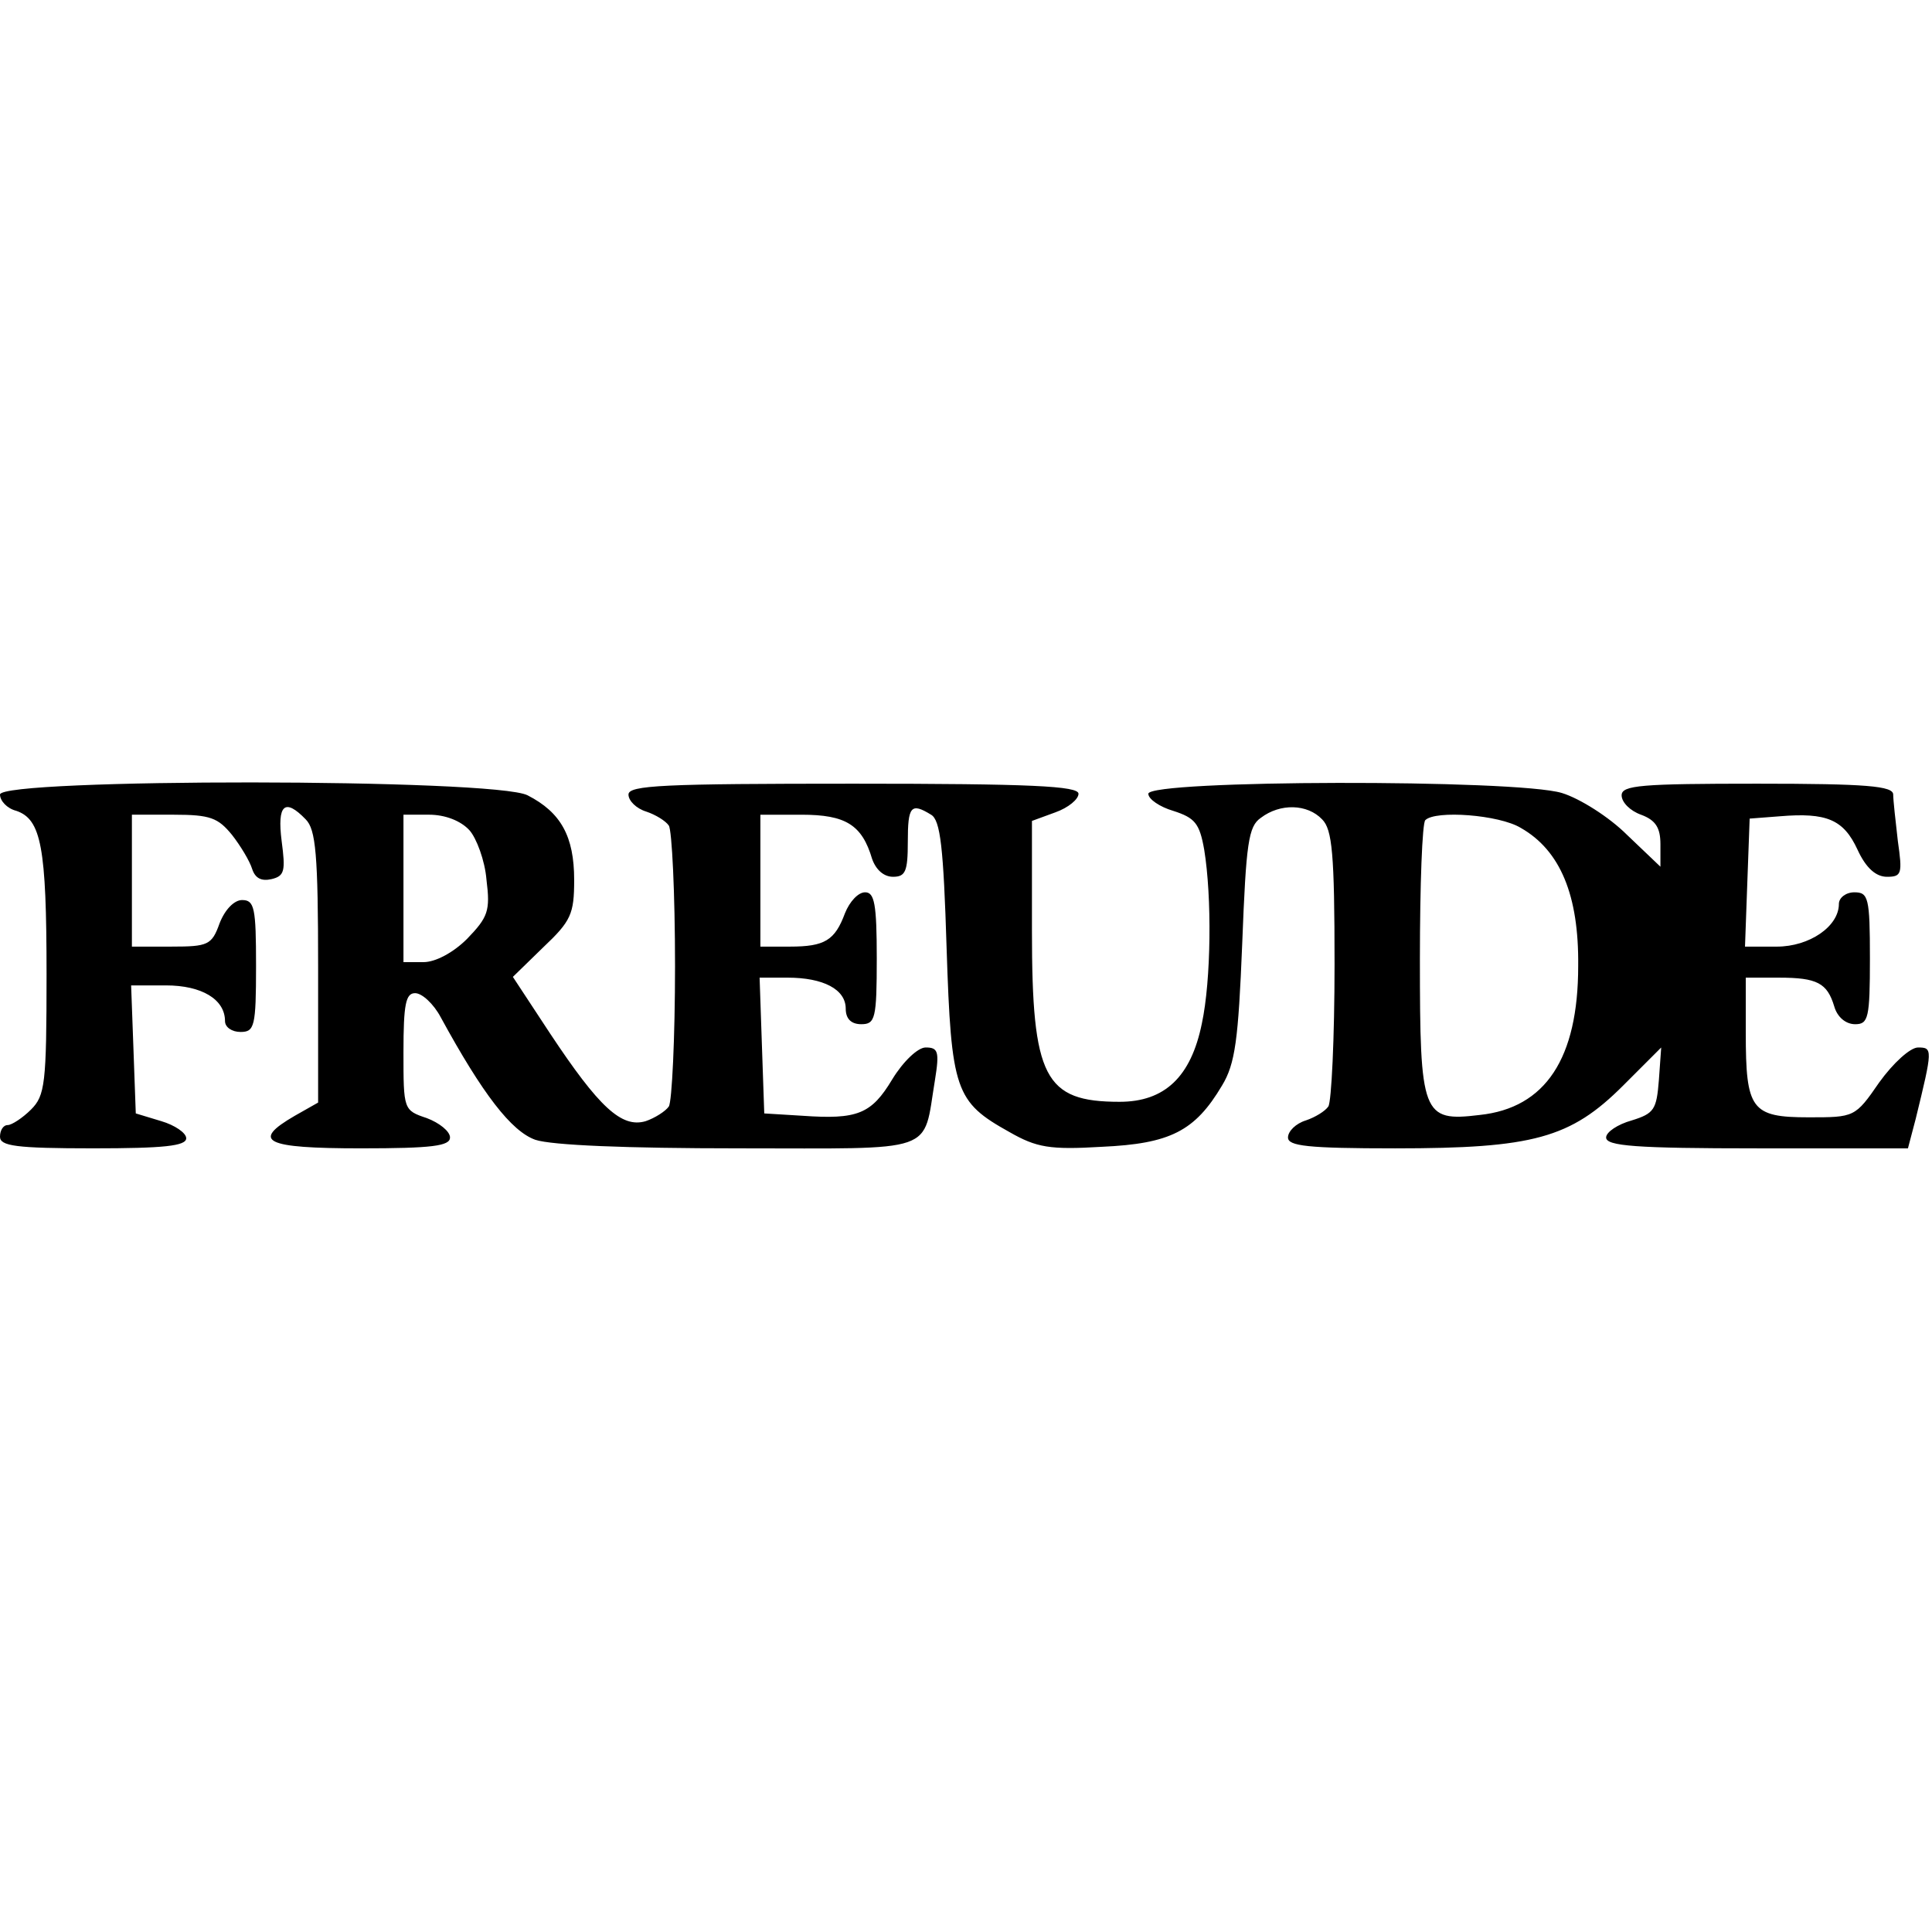
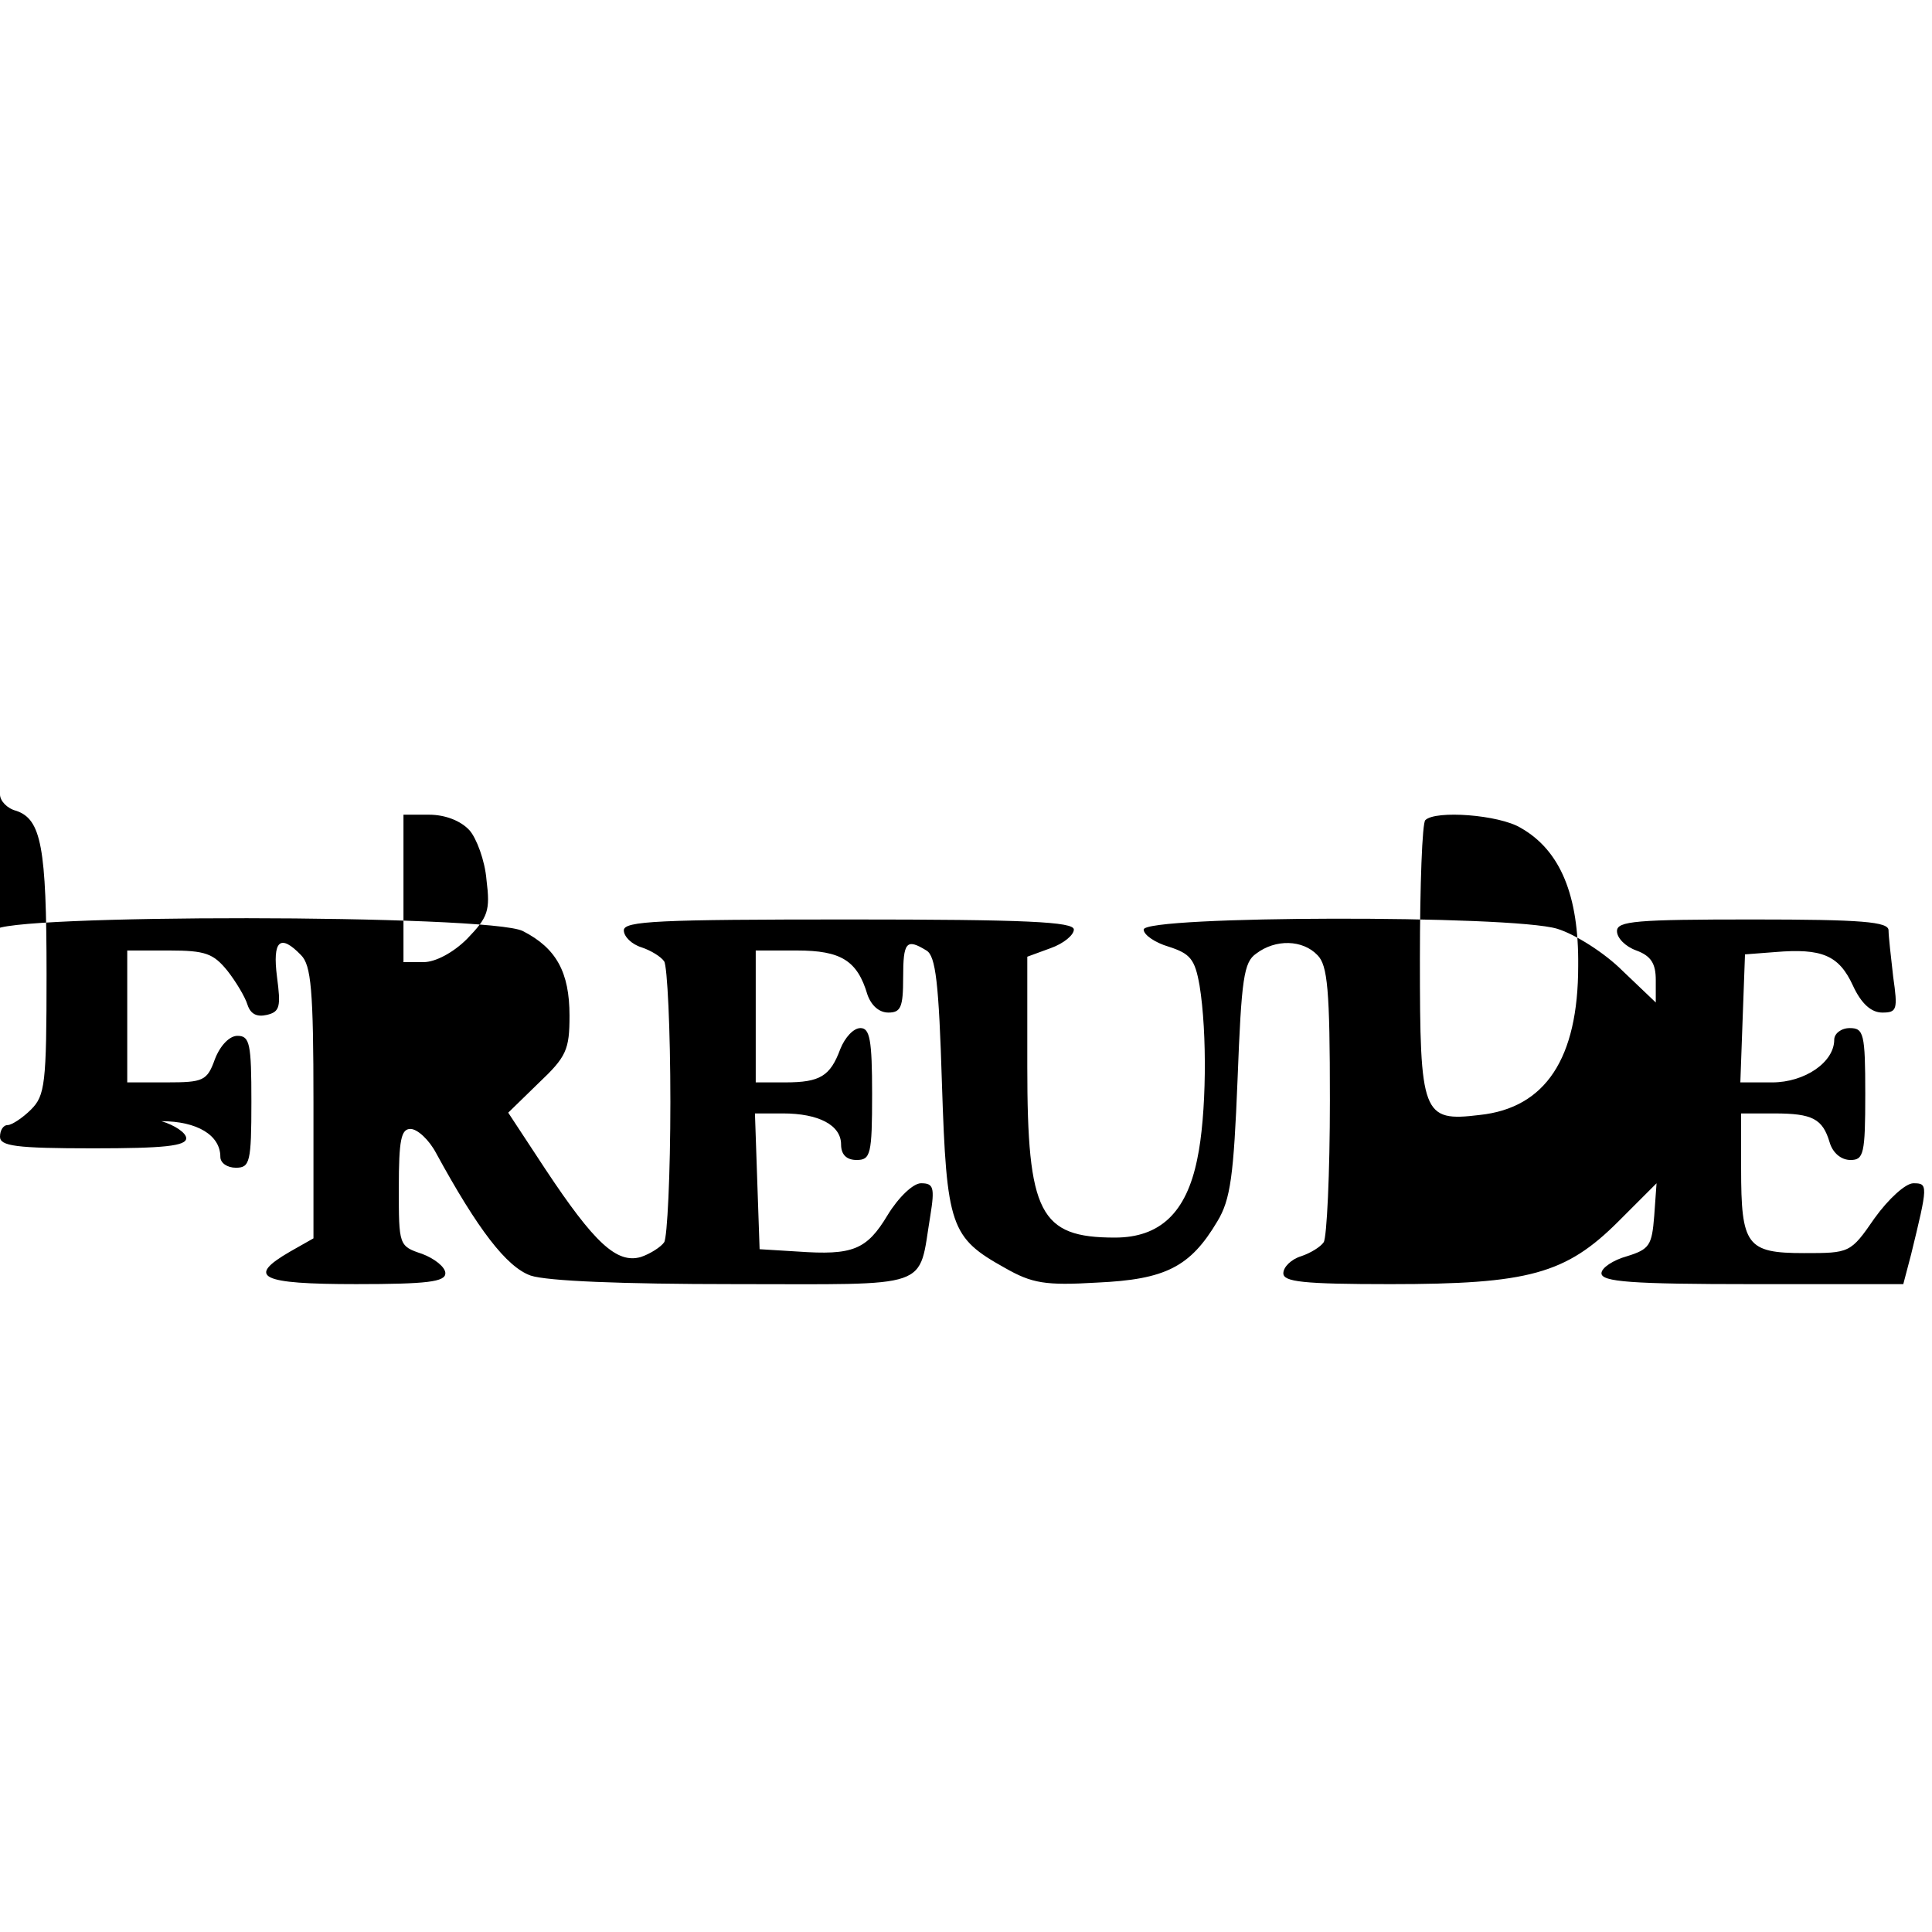
<svg xmlns="http://www.w3.org/2000/svg" version="1.0" width="100mm" height="100mm" viewBox="0 0 249 47" preserveAspectRatio="xMidYMid meet">
  <g transform="translate(0,47) scale(0.1,-0.1)" fill="#000000" stroke="none">
-     <path d="M0 456 c0 -8 9 -18 21 -21 32 -11 39 -46 39 -211 0 -141 -2 -156 -20 -174 -11 -11 -25 -20 -30 -20 -6 0 -10 -7 -10 -15 0 -12 20 -15 120 -15 91 0 120 3 120 13 0 7 -15 17 -32 22 l-33 10 -3 83 -3 82 45 0 c46 0 76 -18 76 -46 0 -8 9 -14 20 -14 18 0 20 7 20 85 0 75 -2 85 -18 85 -10 0 -22 -12 -29 -30 -10 -28 -15 -30 -62 -30 l-51 0 0 85 0 85 54 0 c47 0 57 -4 75 -26 11 -14 23 -34 26 -44 4 -12 12 -16 25 -13 17 4 18 11 13 49 -6 47 4 56 31 28 13 -13 16 -45 16 -190 l0 -175 -30 -17 c-57 -33 -39 -42 85 -42 92 0 115 3 115 14 0 8 -14 19 -30 25 -30 10 -30 11 -30 85 0 62 3 76 15 76 9 0 24 -14 33 -31 54 -99 91 -147 122 -158 21 -7 117 -11 262 -11 259 0 237 -8 253 88 6 37 4 42 -12 42 -10 0 -29 -18 -43 -41 -27 -45 -45 -52 -116 -47 l-49 3 -3 87 -3 88 36 0 c46 0 75 -15 75 -40 0 -13 7 -20 20 -20 18 0 20 7 20 85 0 70 -3 85 -15 85 -9 0 -20 -12 -26 -27 -13 -35 -26 -43 -71 -43 l-38 0 0 85 0 85 53 0 c57 0 78 -13 91 -57 5 -14 15 -23 27 -23 16 0 19 7 19 45 0 46 4 51 30 35 12 -7 16 -42 20 -172 6 -184 11 -198 81 -237 35 -20 52 -23 119 -19 88 4 120 20 155 79 17 28 21 59 26 183 5 130 8 151 24 162 25 19 60 18 79 -2 13 -13 16 -44 16 -187 0 -95 -4 -177 -8 -183 -4 -6 -17 -14 -29 -18 -13 -4 -23 -14 -23 -22 0 -11 25 -14 138 -14 178 0 226 13 294 81 l49 49 -3 -42 c-3 -38 -6 -43 -35 -52 -18 -5 -33 -15 -33 -22 0 -11 38 -14 195 -14 l194 0 10 38 c22 90 22 92 3 92 -10 0 -32 -20 -50 -45 -31 -45 -32 -45 -91 -45 -74 0 -81 10 -81 109 l0 71 43 0 c49 0 62 -7 71 -37 4 -14 15 -23 27 -23 17 0 19 8 19 85 0 78 -2 85 -20 85 -11 0 -20 -7 -20 -15 0 -29 -38 -55 -80 -55 l-41 0 3 83 3 82 39 3 c60 5 82 -4 100 -43 11 -24 24 -35 38 -35 19 0 20 4 14 46 -3 26 -6 53 -6 60 0 11 -34 14 -175 14 -150 0 -175 -2 -175 -15 0 -9 11 -20 25 -25 19 -7 25 -17 25 -38 l0 -29 -43 41 c-23 23 -61 47 -84 54 -59 18 -533 17 -533 -1 0 -7 15 -17 32 -22 28 -9 34 -16 40 -50 10 -61 9 -168 -3 -224 -14 -69 -48 -101 -106 -101 -97 0 -113 31 -113 220 l0 142 30 11 c17 6 30 17 30 24 0 10 -61 13 -290 13 -245 0 -290 -2 -290 -14 0 -8 10 -18 23 -22 12 -4 25 -12 29 -18 4 -6 8 -87 8 -181 0 -93 -4 -175 -8 -181 -4 -6 -18 -15 -30 -19 -31 -9 -60 18 -123 113 l-48 73 39 38 c36 34 40 43 40 87 0 56 -17 87 -60 109 -42 22 -680 22 -680 1z m605 -46 c9 -10 20 -39 22 -64 5 -40 2 -48 -25 -76 -18 -18 -41 -30 -56 -30 l-26 0 0 95 0 95 33 0 c21 0 41 -8 52 -20z m1355 3 c51 -29 75 -87 74 -178 0 -119 -42 -183 -127 -192 -74 -9 -77 0 -77 201 0 95 3 176 7 179 13 13 95 7 123 -10z" />
+     <path d="M0 456 c0 -8 9 -18 21 -21 32 -11 39 -46 39 -211 0 -141 -2 -156 -20 -174 -11 -11 -25 -20 -30 -20 -6 0 -10 -7 -10 -15 0 -12 20 -15 120 -15 91 0 120 3 120 13 0 7 -15 17 -32 22 c46 0 76 -18 76 -46 0 -8 9 -14 20 -14 18 0 20 7 20 85 0 75 -2 85 -18 85 -10 0 -22 -12 -29 -30 -10 -28 -15 -30 -62 -30 l-51 0 0 85 0 85 54 0 c47 0 57 -4 75 -26 11 -14 23 -34 26 -44 4 -12 12 -16 25 -13 17 4 18 11 13 49 -6 47 4 56 31 28 13 -13 16 -45 16 -190 l0 -175 -30 -17 c-57 -33 -39 -42 85 -42 92 0 115 3 115 14 0 8 -14 19 -30 25 -30 10 -30 11 -30 85 0 62 3 76 15 76 9 0 24 -14 33 -31 54 -99 91 -147 122 -158 21 -7 117 -11 262 -11 259 0 237 -8 253 88 6 37 4 42 -12 42 -10 0 -29 -18 -43 -41 -27 -45 -45 -52 -116 -47 l-49 3 -3 87 -3 88 36 0 c46 0 75 -15 75 -40 0 -13 7 -20 20 -20 18 0 20 7 20 85 0 70 -3 85 -15 85 -9 0 -20 -12 -26 -27 -13 -35 -26 -43 -71 -43 l-38 0 0 85 0 85 53 0 c57 0 78 -13 91 -57 5 -14 15 -23 27 -23 16 0 19 7 19 45 0 46 4 51 30 35 12 -7 16 -42 20 -172 6 -184 11 -198 81 -237 35 -20 52 -23 119 -19 88 4 120 20 155 79 17 28 21 59 26 183 5 130 8 151 24 162 25 19 60 18 79 -2 13 -13 16 -44 16 -187 0 -95 -4 -177 -8 -183 -4 -6 -17 -14 -29 -18 -13 -4 -23 -14 -23 -22 0 -11 25 -14 138 -14 178 0 226 13 294 81 l49 49 -3 -42 c-3 -38 -6 -43 -35 -52 -18 -5 -33 -15 -33 -22 0 -11 38 -14 195 -14 l194 0 10 38 c22 90 22 92 3 92 -10 0 -32 -20 -50 -45 -31 -45 -32 -45 -91 -45 -74 0 -81 10 -81 109 l0 71 43 0 c49 0 62 -7 71 -37 4 -14 15 -23 27 -23 17 0 19 8 19 85 0 78 -2 85 -20 85 -11 0 -20 -7 -20 -15 0 -29 -38 -55 -80 -55 l-41 0 3 83 3 82 39 3 c60 5 82 -4 100 -43 11 -24 24 -35 38 -35 19 0 20 4 14 46 -3 26 -6 53 -6 60 0 11 -34 14 -175 14 -150 0 -175 -2 -175 -15 0 -9 11 -20 25 -25 19 -7 25 -17 25 -38 l0 -29 -43 41 c-23 23 -61 47 -84 54 -59 18 -533 17 -533 -1 0 -7 15 -17 32 -22 28 -9 34 -16 40 -50 10 -61 9 -168 -3 -224 -14 -69 -48 -101 -106 -101 -97 0 -113 31 -113 220 l0 142 30 11 c17 6 30 17 30 24 0 10 -61 13 -290 13 -245 0 -290 -2 -290 -14 0 -8 10 -18 23 -22 12 -4 25 -12 29 -18 4 -6 8 -87 8 -181 0 -93 -4 -175 -8 -181 -4 -6 -18 -15 -30 -19 -31 -9 -60 18 -123 113 l-48 73 39 38 c36 34 40 43 40 87 0 56 -17 87 -60 109 -42 22 -680 22 -680 1z m605 -46 c9 -10 20 -39 22 -64 5 -40 2 -48 -25 -76 -18 -18 -41 -30 -56 -30 l-26 0 0 95 0 95 33 0 c21 0 41 -8 52 -20z m1355 3 c51 -29 75 -87 74 -178 0 -119 -42 -183 -127 -192 -74 -9 -77 0 -77 201 0 95 3 176 7 179 13 13 95 7 123 -10z" />
  </g>
</svg>